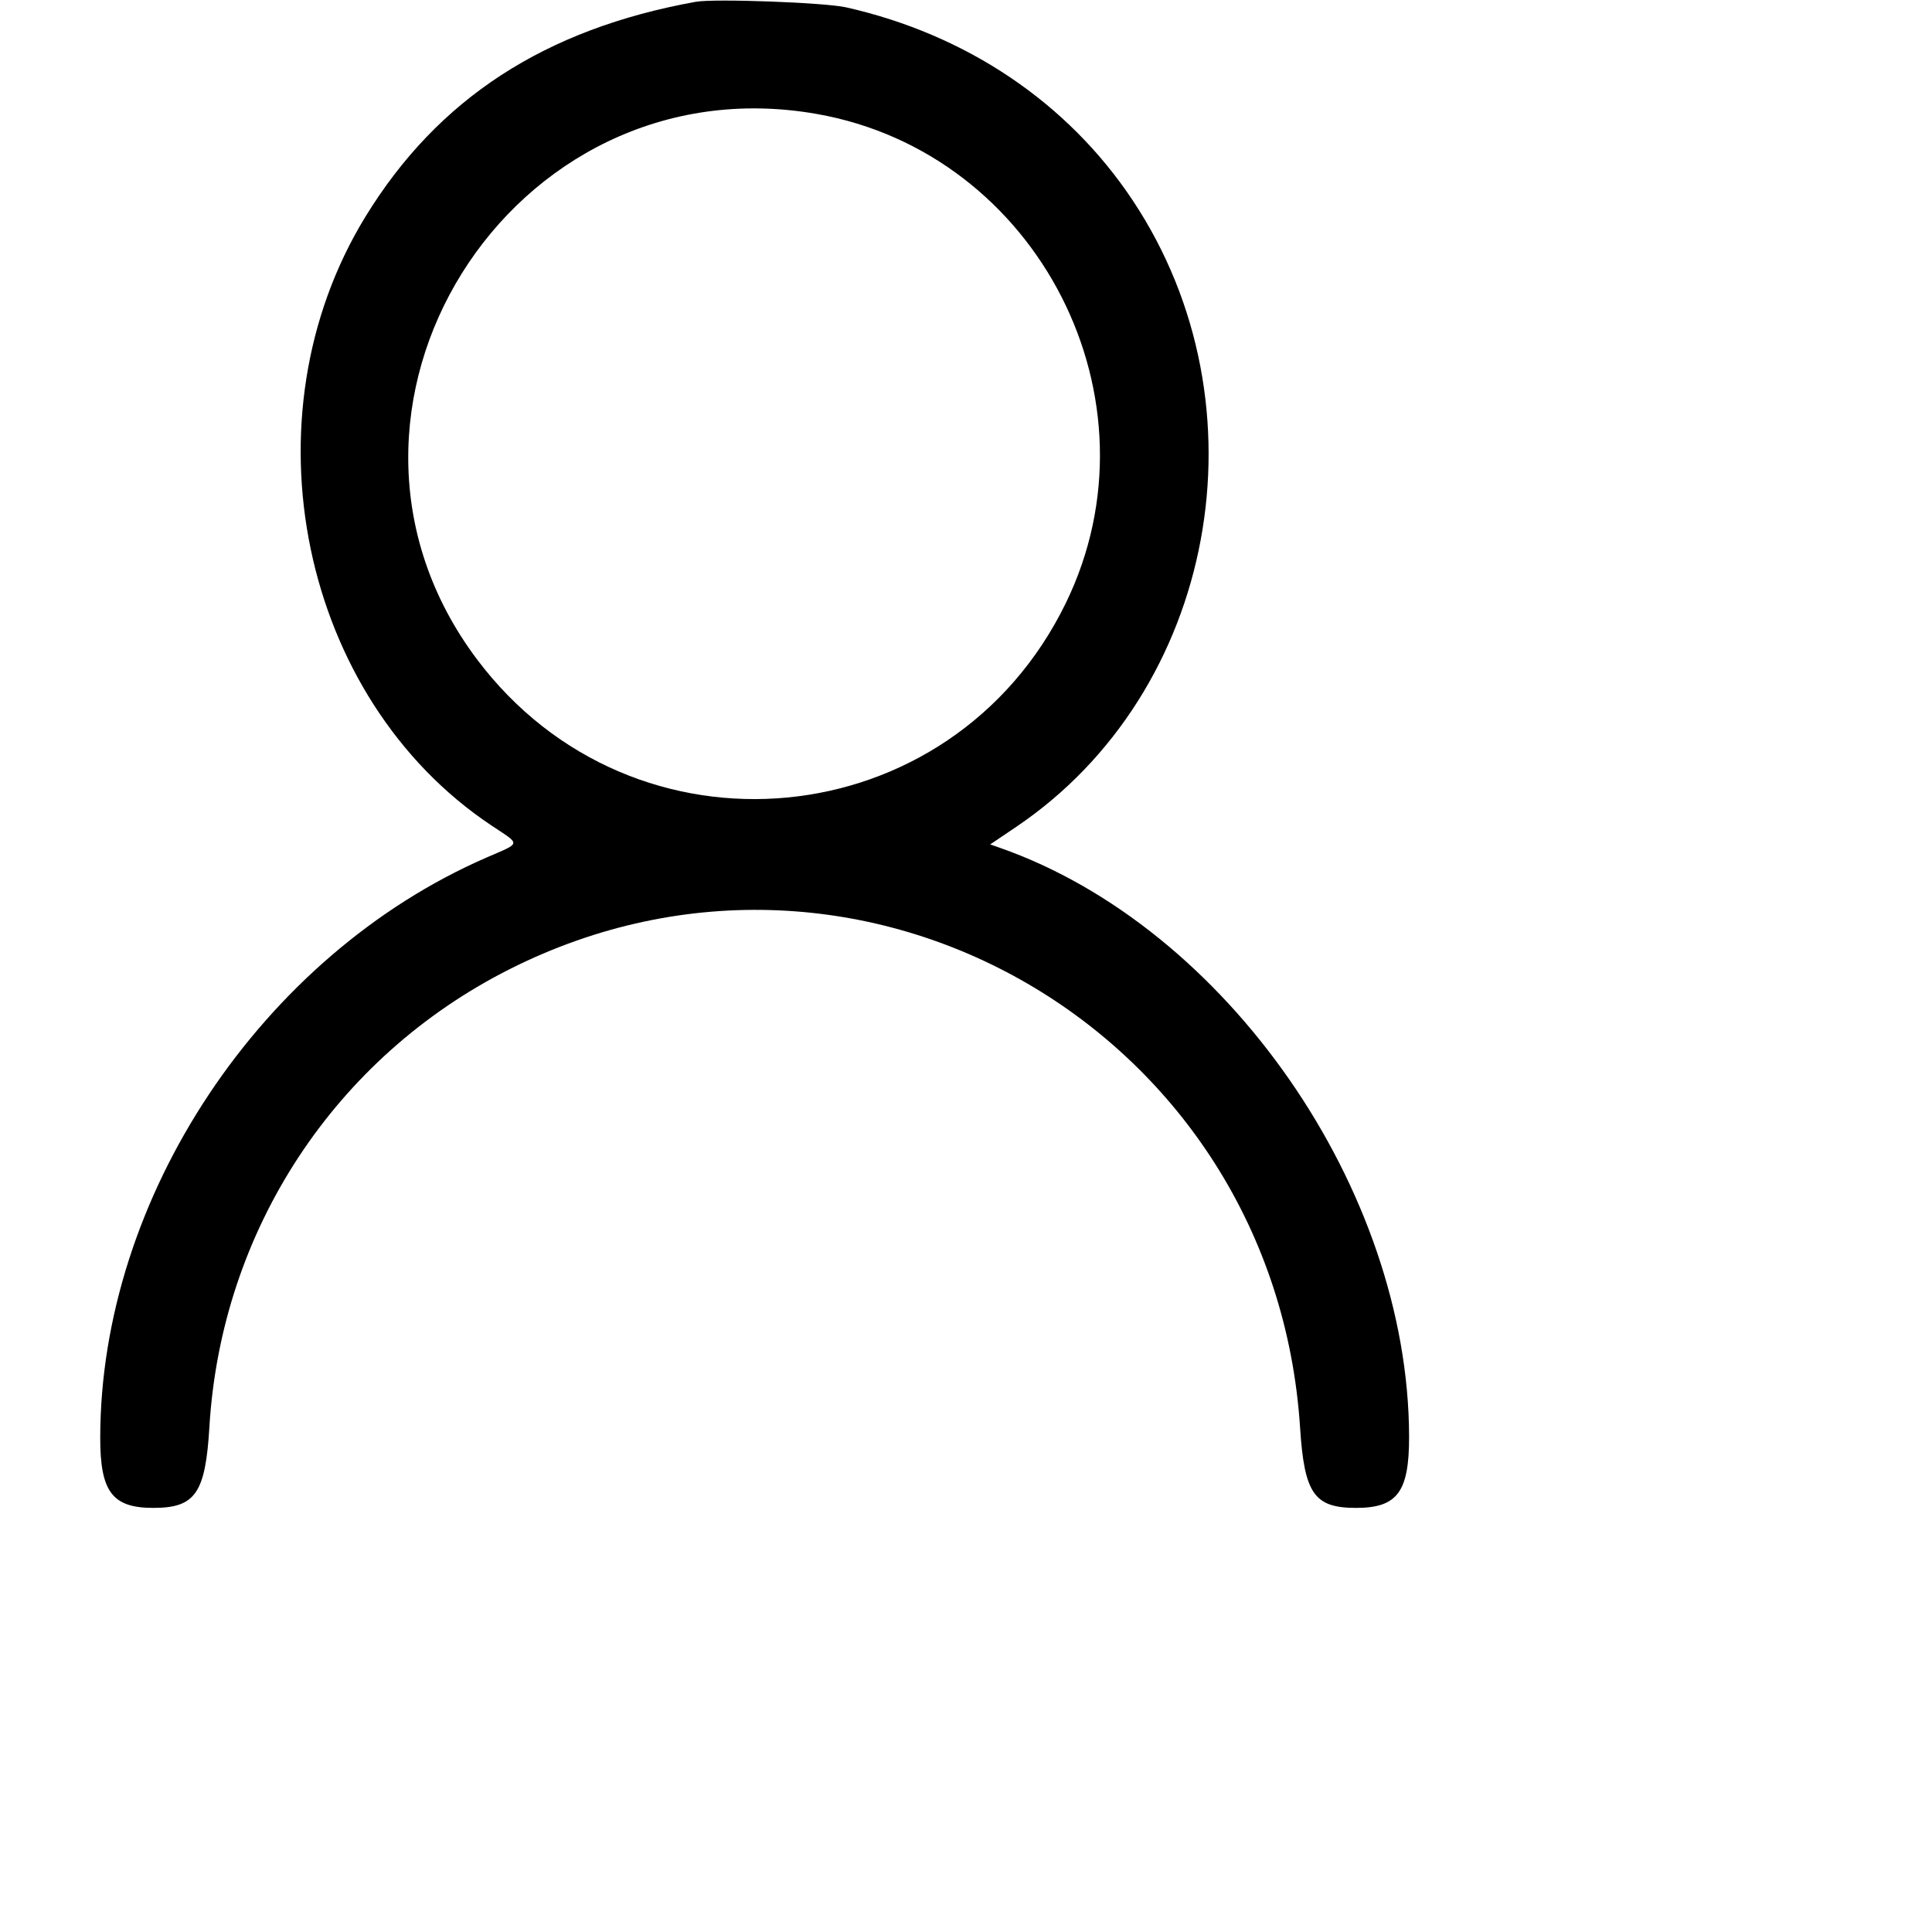
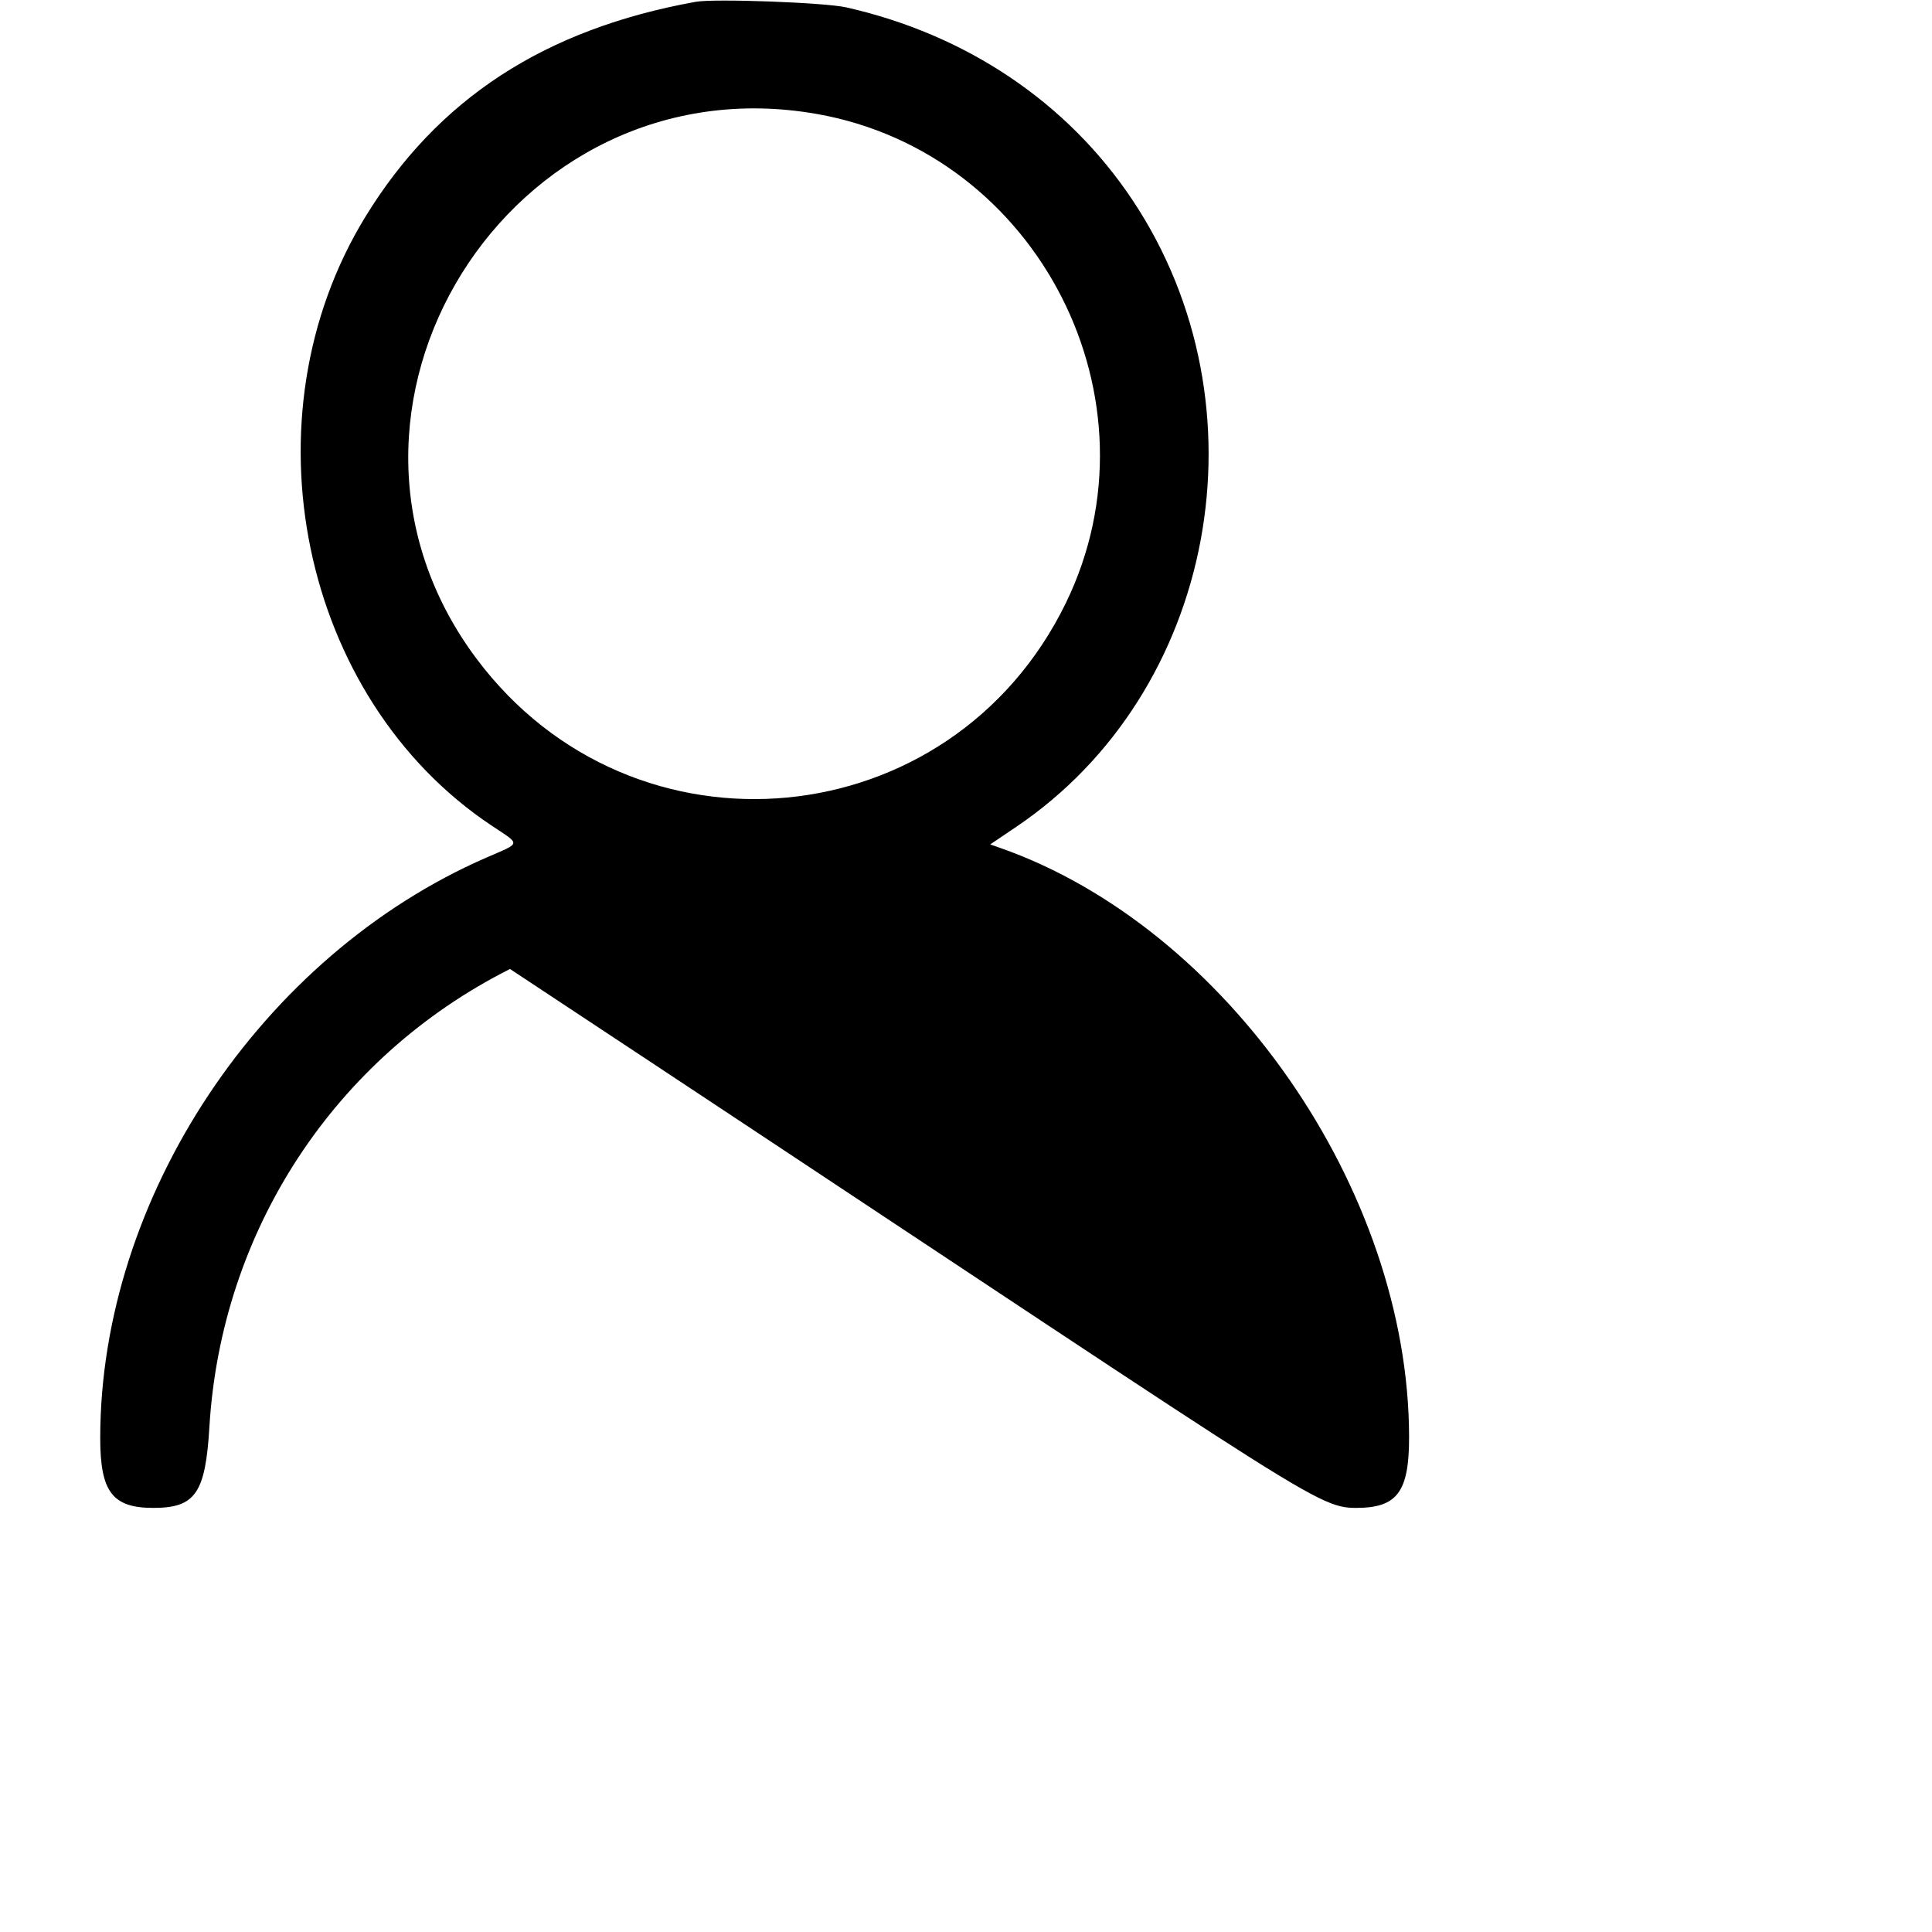
<svg xmlns="http://www.w3.org/2000/svg" id="svg" version="1.1" width="512" height="512">
  <g id="svgg">
-     <path id="path0" d="M184.375 0.479 C 144.375 7.690,116.030 26.131,96.848 57.422 C 64.216 110.655,79.611 185.025,130.247 218.769 C 138.109 224.009,138.233 223.209,128.932 227.255 C 69.249 253.220,26.562 317.375,26.562 381.111 C 26.562 395.360,29.793 399.609,40.625 399.609 C 51.759 399.609,54.439 395.745,55.491 378.175 C 58.610 326.059,88.746 280.142,135.156 256.793 C 228.350 209.906,337.765 273.436,344.537 378.367 C 345.665 395.853,348.289 399.609,359.375 399.609 C 370.305 399.609,373.446 395.390,373.422 380.741 C 373.314 315.277,324.996 245.732,264.997 224.682 L 262.415 223.777 269.294 219.136 C 322.273 183.390,336.386 107.604,300.206 53.142 C 282.987 27.221,256.152 9.140,224.219 1.943 C 218.540 0.663,189.311 -0.411,184.375 0.479 M216.406 30.193 C 275.274 40.527,308.655 106.028,282.460 159.806 C 252.128 222.077,167.857 230.066,126.317 174.609 C 77.097 108.901,135.100 15.920,216.406 30.193 " stroke-width="10" stroke="none" fill="#000000" fill-rule="evenodd" />
+     <path id="path0" d="M184.375 0.479 C 144.375 7.690,116.030 26.131,96.848 57.422 C 64.216 110.655,79.611 185.025,130.247 218.769 C 138.109 224.009,138.233 223.209,128.932 227.255 C 69.249 253.220,26.562 317.375,26.562 381.111 C 26.562 395.360,29.793 399.609,40.625 399.609 C 51.759 399.609,54.439 395.745,55.491 378.175 C 58.610 326.059,88.746 280.142,135.156 256.793 C 345.665 395.853,348.289 399.609,359.375 399.609 C 370.305 399.609,373.446 395.390,373.422 380.741 C 373.314 315.277,324.996 245.732,264.997 224.682 L 262.415 223.777 269.294 219.136 C 322.273 183.390,336.386 107.604,300.206 53.142 C 282.987 27.221,256.152 9.140,224.219 1.943 C 218.540 0.663,189.311 -0.411,184.375 0.479 M216.406 30.193 C 275.274 40.527,308.655 106.028,282.460 159.806 C 252.128 222.077,167.857 230.066,126.317 174.609 C 77.097 108.901,135.100 15.920,216.406 30.193 " stroke-width="10" stroke="none" fill="#000000" fill-rule="evenodd" />
  </g>
</svg>